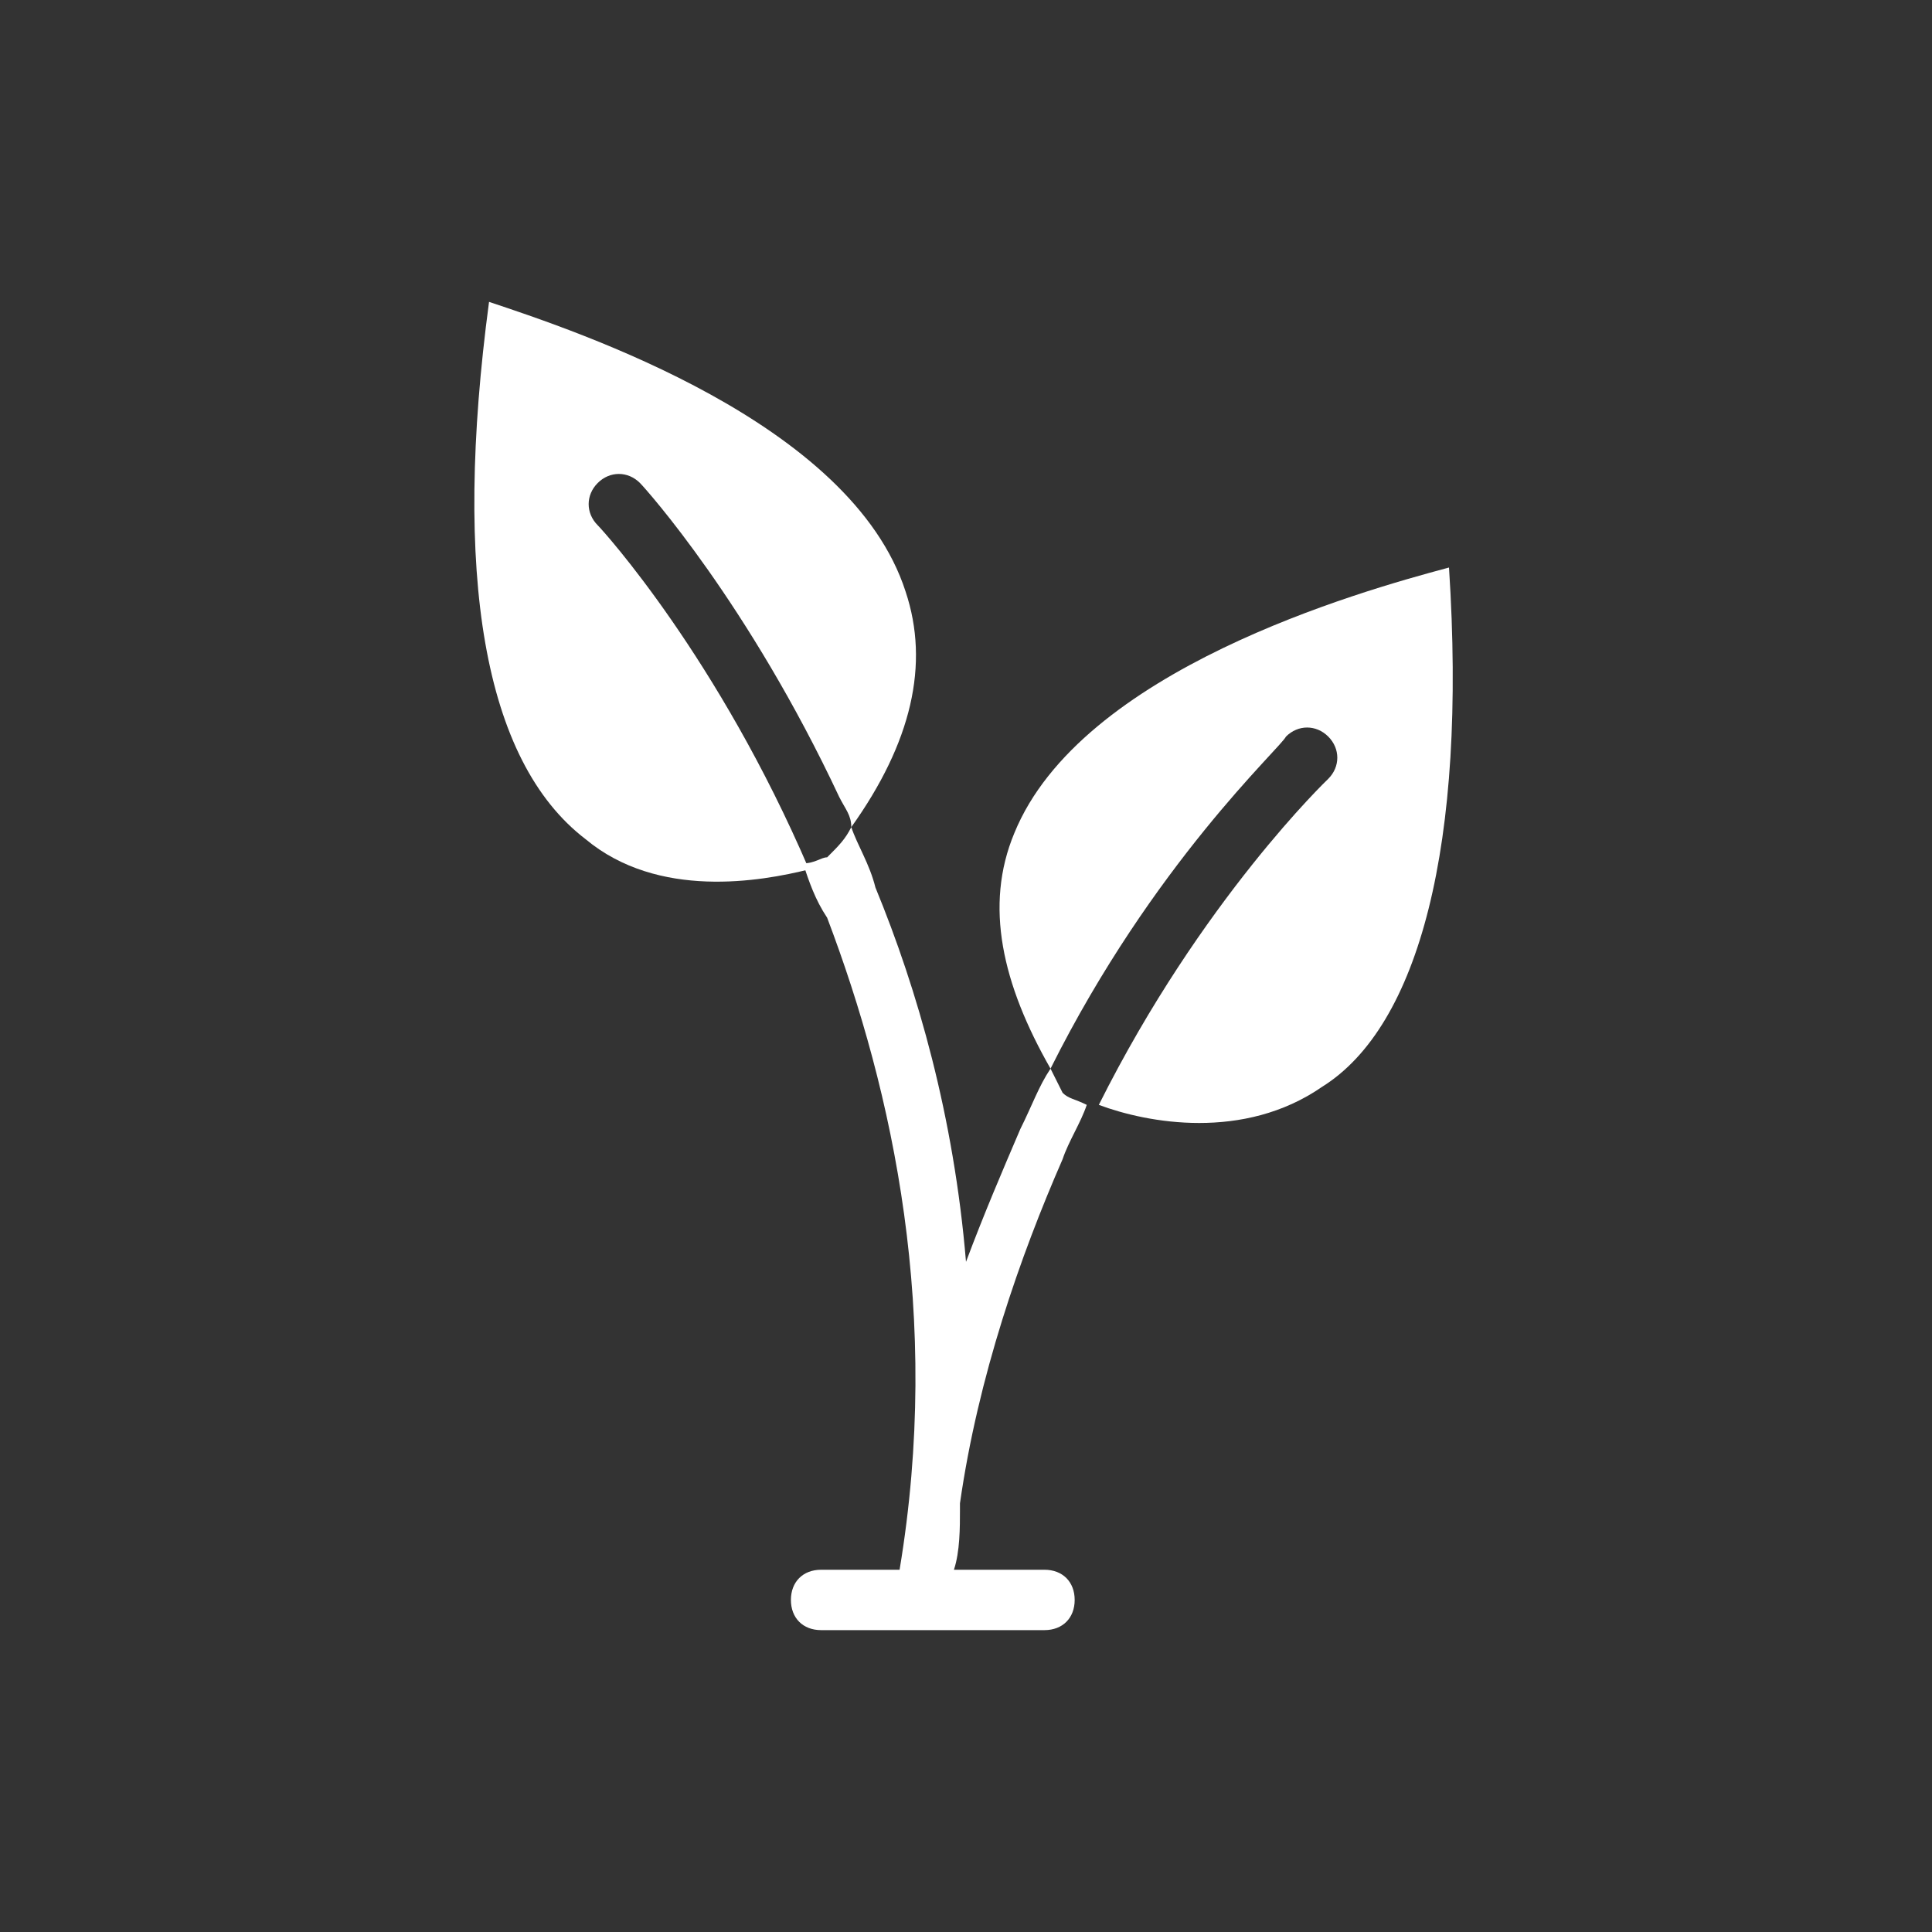
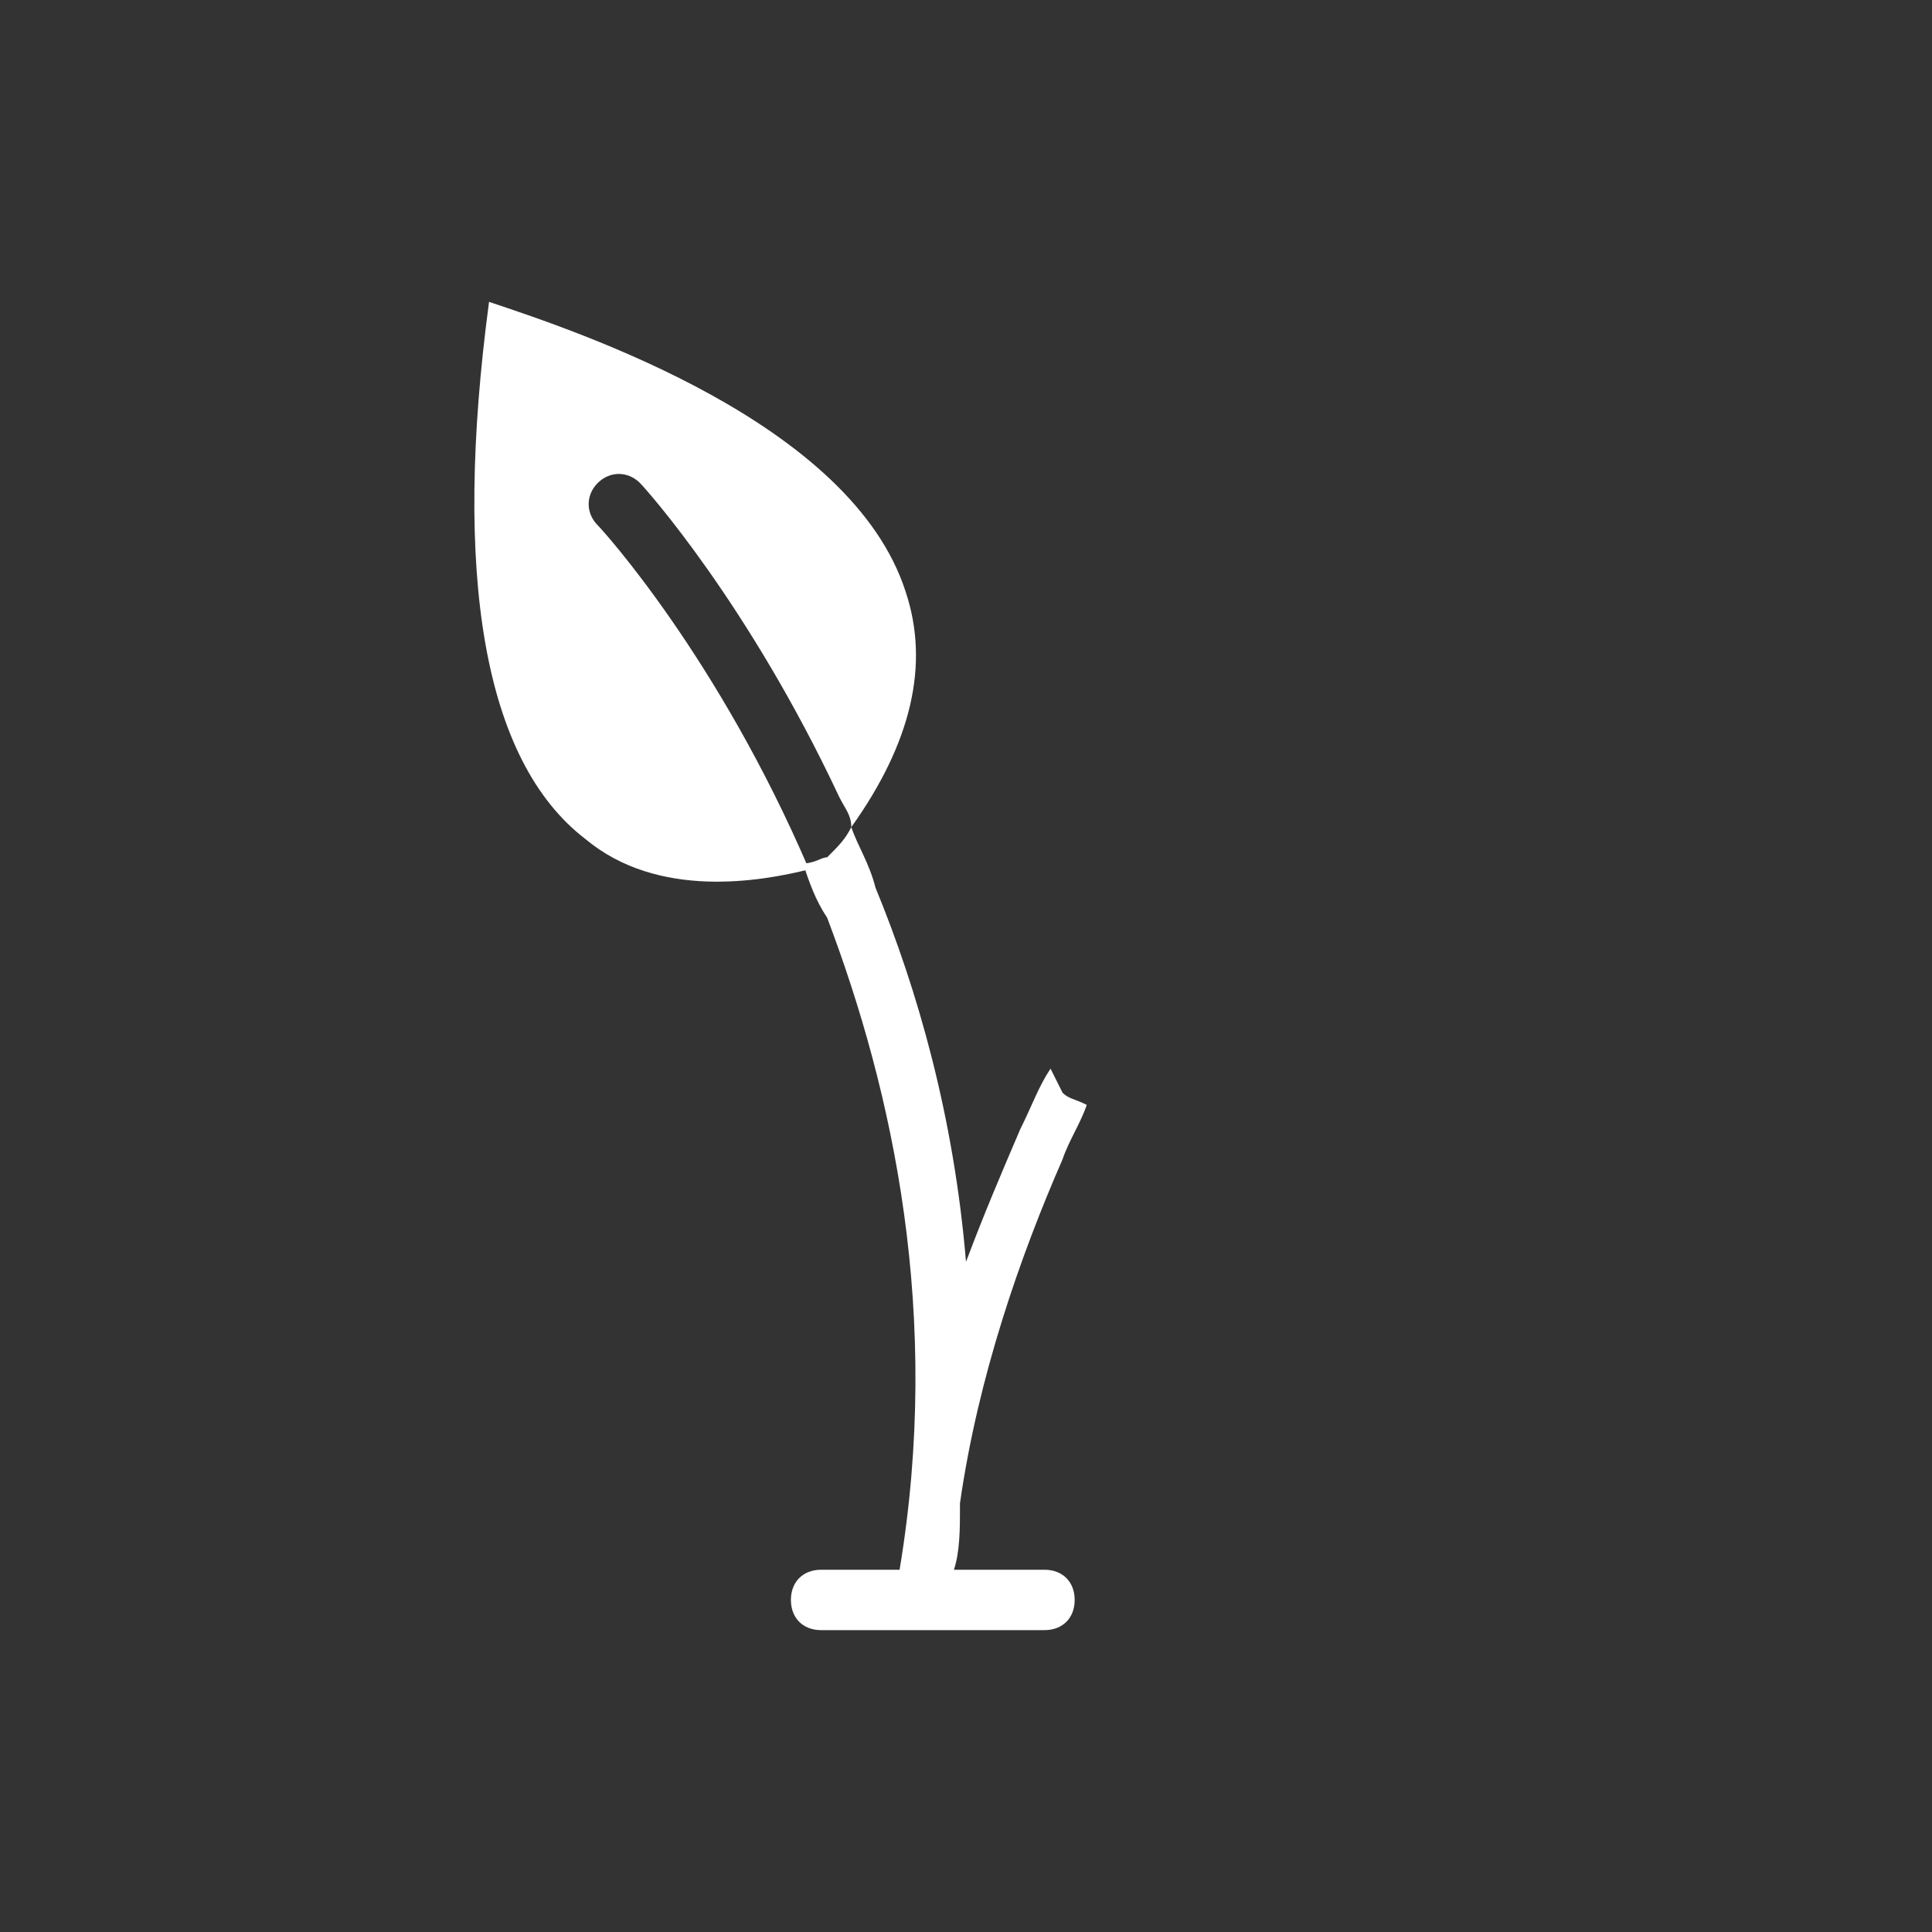
<svg xmlns="http://www.w3.org/2000/svg" version="1.1" id="Laag_1" x="0px" y="0px" viewBox="0 0 32 32" style="enable-background:new 0 0 32 32;" xml:space="preserve">
  <rect x="0" y="0" width="32" height="32" fill="#333333" stroke="none" />
  <style type="text/css">
	.st0{fill:#FFFFFF;}
</style>
  <g>
-     <path class="st0" d="M24,9.4c-1.5,0.4-6.1,1.7-7.2,4.4c-0.5,1.2-0.2,2.5,0.6,3.9c1.7-3.4,3.8-5.3,3.9-5.5c0.2-0.2,0.5-0.2,0.7,0   c0.2,0.2,0.2,0.5,0,0.7c0,0-2.1,2-3.8,5.4c0.8,0.3,2.4,0.6,3.7-0.3C23.5,17,24.3,14,24,9.4z" />
    <path class="st0" d="M17.4,17.7c-0.2,0.3-0.3,0.6-0.5,1c-0.3,0.7-0.6,1.4-0.9,2.2c-0.2-2.4-0.8-4.5-1.5-6.2c-0.1-0.4-0.3-0.7-0.4-1   c-0.1,0.2-0.2,0.3-0.4,0.5c-0.1,0-0.2,0.1-0.4,0.1c0.1,0.3,0.2,0.6,0.4,0.9c1.1,2.9,1.9,6.6,1.2,10.8h-1.3c-0.3,0-0.5,0.2-0.5,0.5   c0,0.3,0.2,0.5,0.5,0.5h3.7c0.3,0,0.5-0.2,0.5-0.5c0-0.3-0.2-0.5-0.5-0.5h-1.5c0.1-0.3,0.1-0.7,0.1-1c0,0,0,0,0,0c0,0,0-0.1,0-0.1   c0.3-2.1,1-4.1,1.7-5.7c0.1-0.3,0.3-0.6,0.4-0.9c-0.2-0.1-0.3-0.1-0.4-0.2C17.6,18.1,17.5,17.9,17.4,17.7z" />
    <path class="st0" d="M9.9,8c0.2-0.2,0.5-0.2,0.7,0c0.1,0.1,1.8,2,3.3,5.2c0.1,0.2,0.2,0.3,0.2,0.5c1-1.4,1.3-2.7,0.9-3.9   C14.1,7,9.6,5.5,8.1,5c-0.6,4.5-0.1,7.6,1.6,8.9c1.2,1,2.9,0.7,3.7,0.5c-1.5-3.5-3.4-5.6-3.5-5.7C9.7,8.5,9.7,8.2,9.9,8z" />
  </g>
</svg>